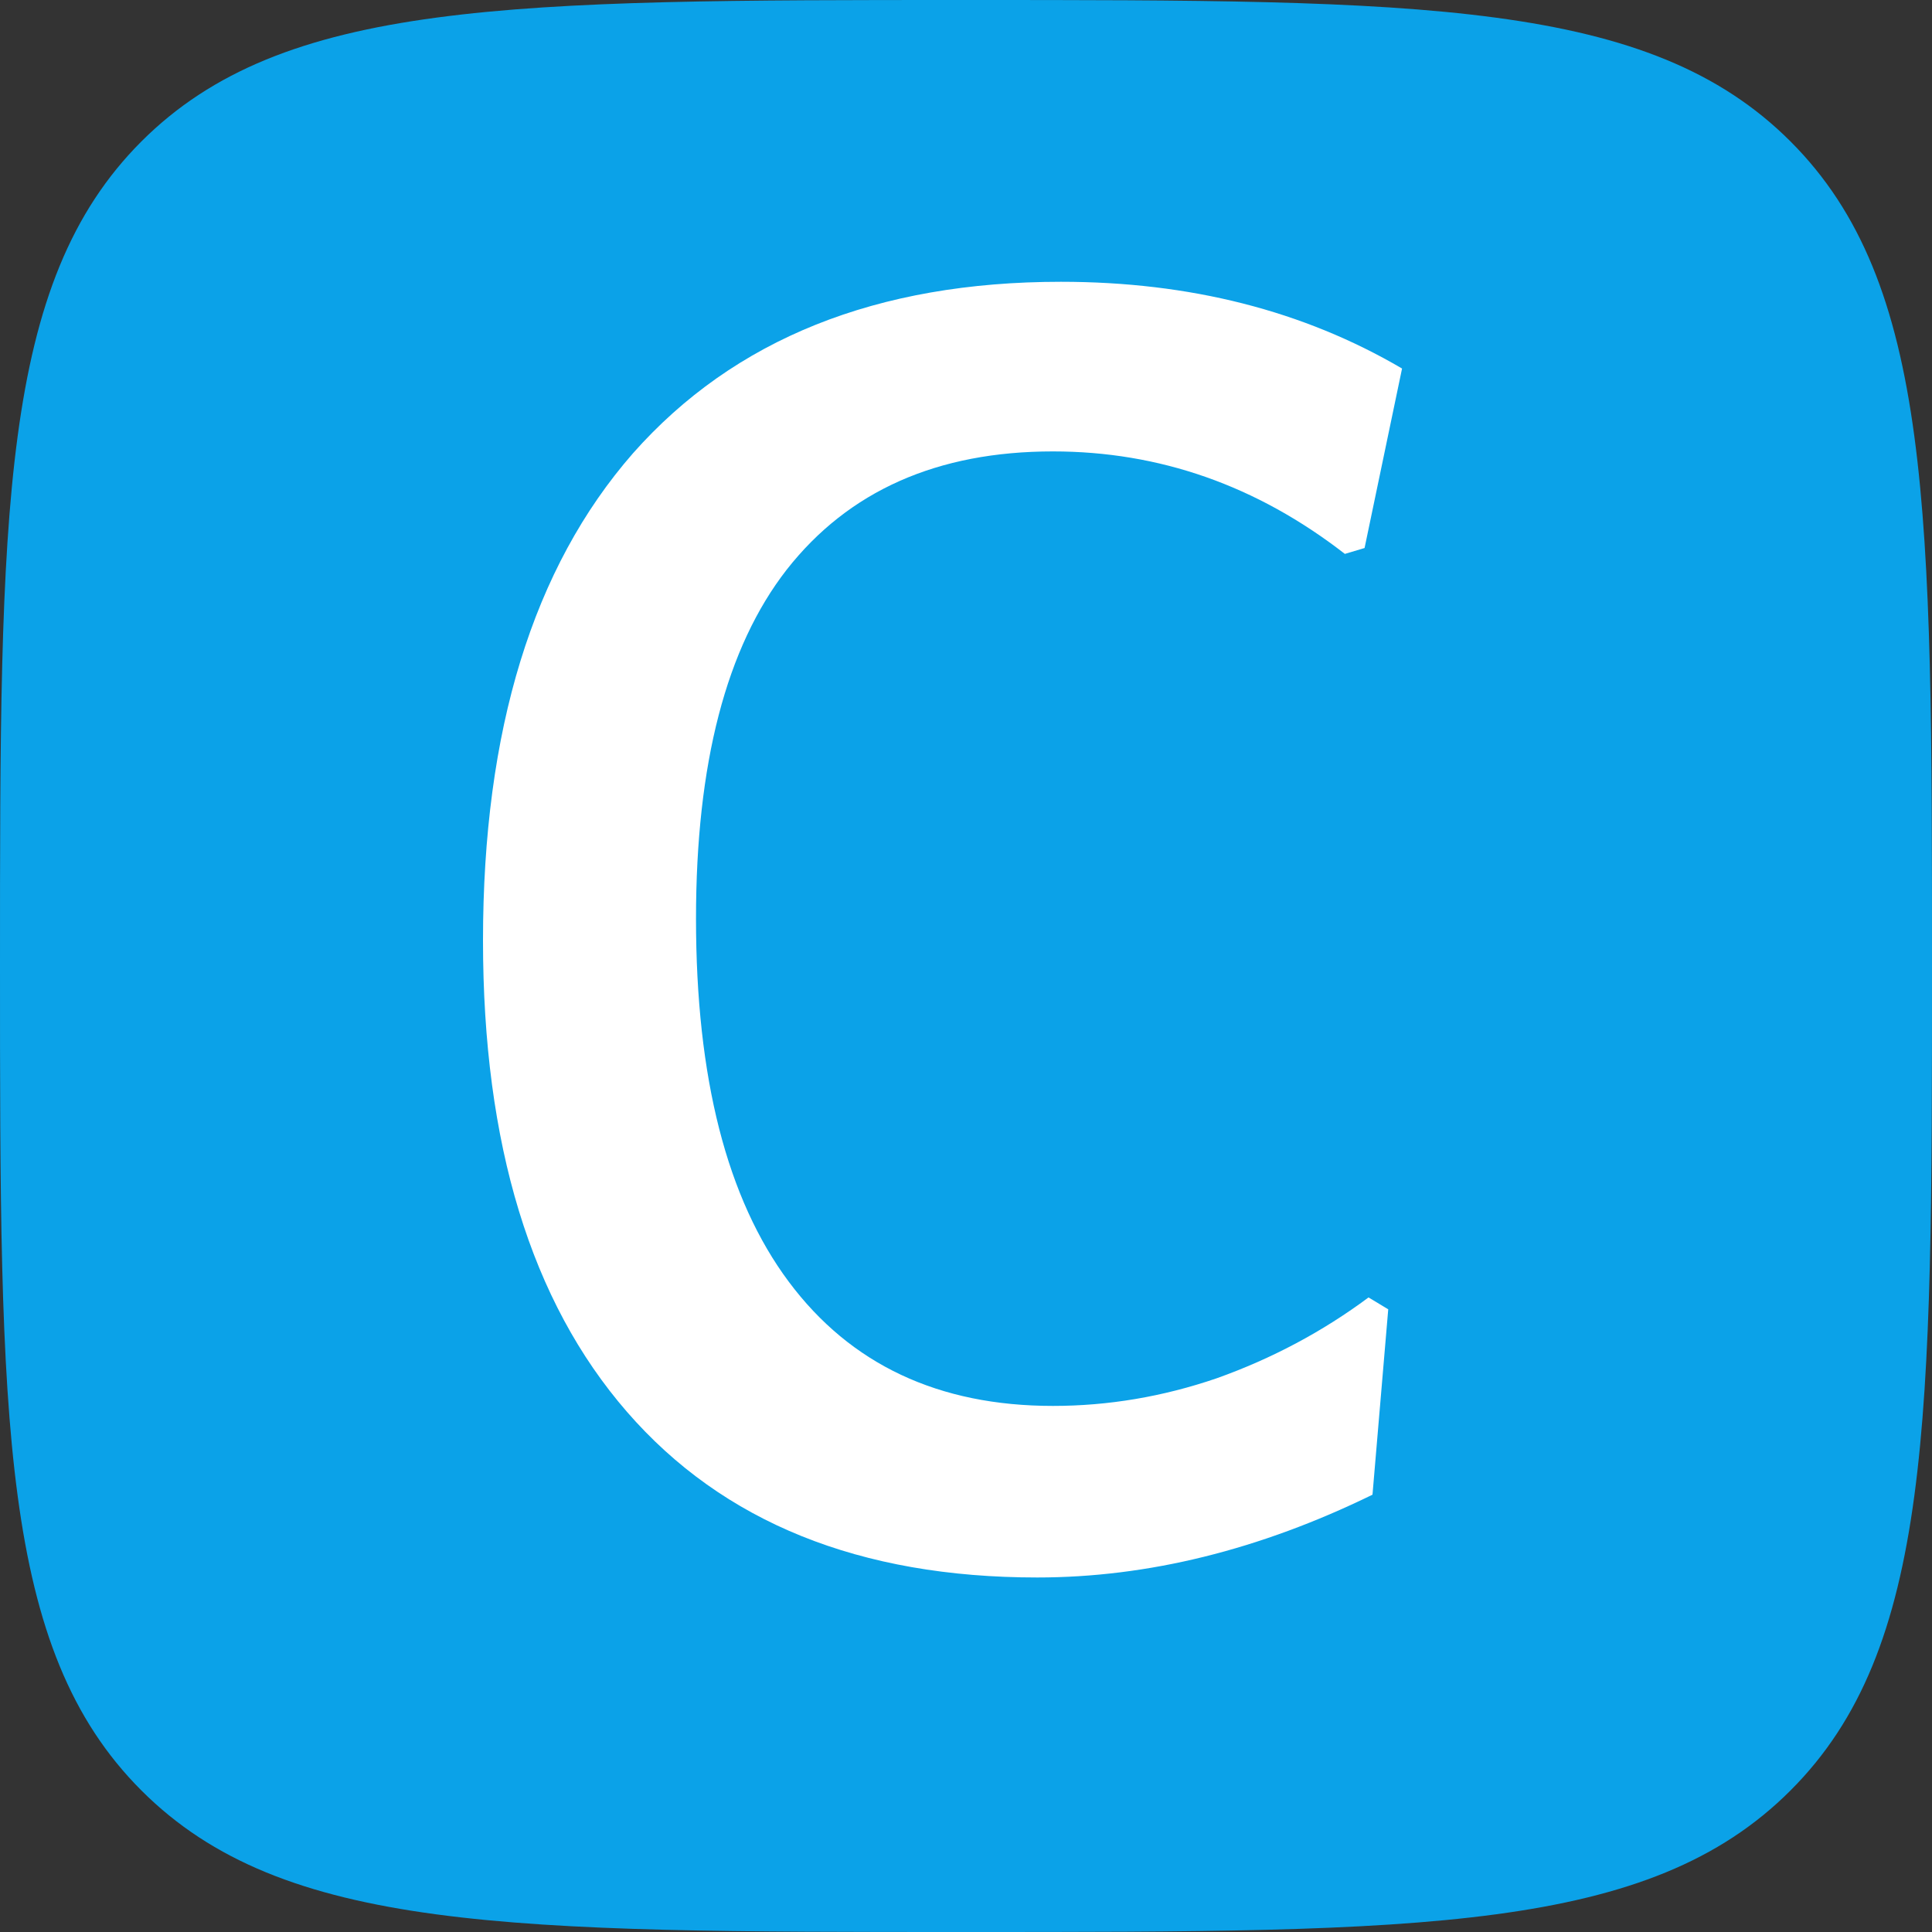
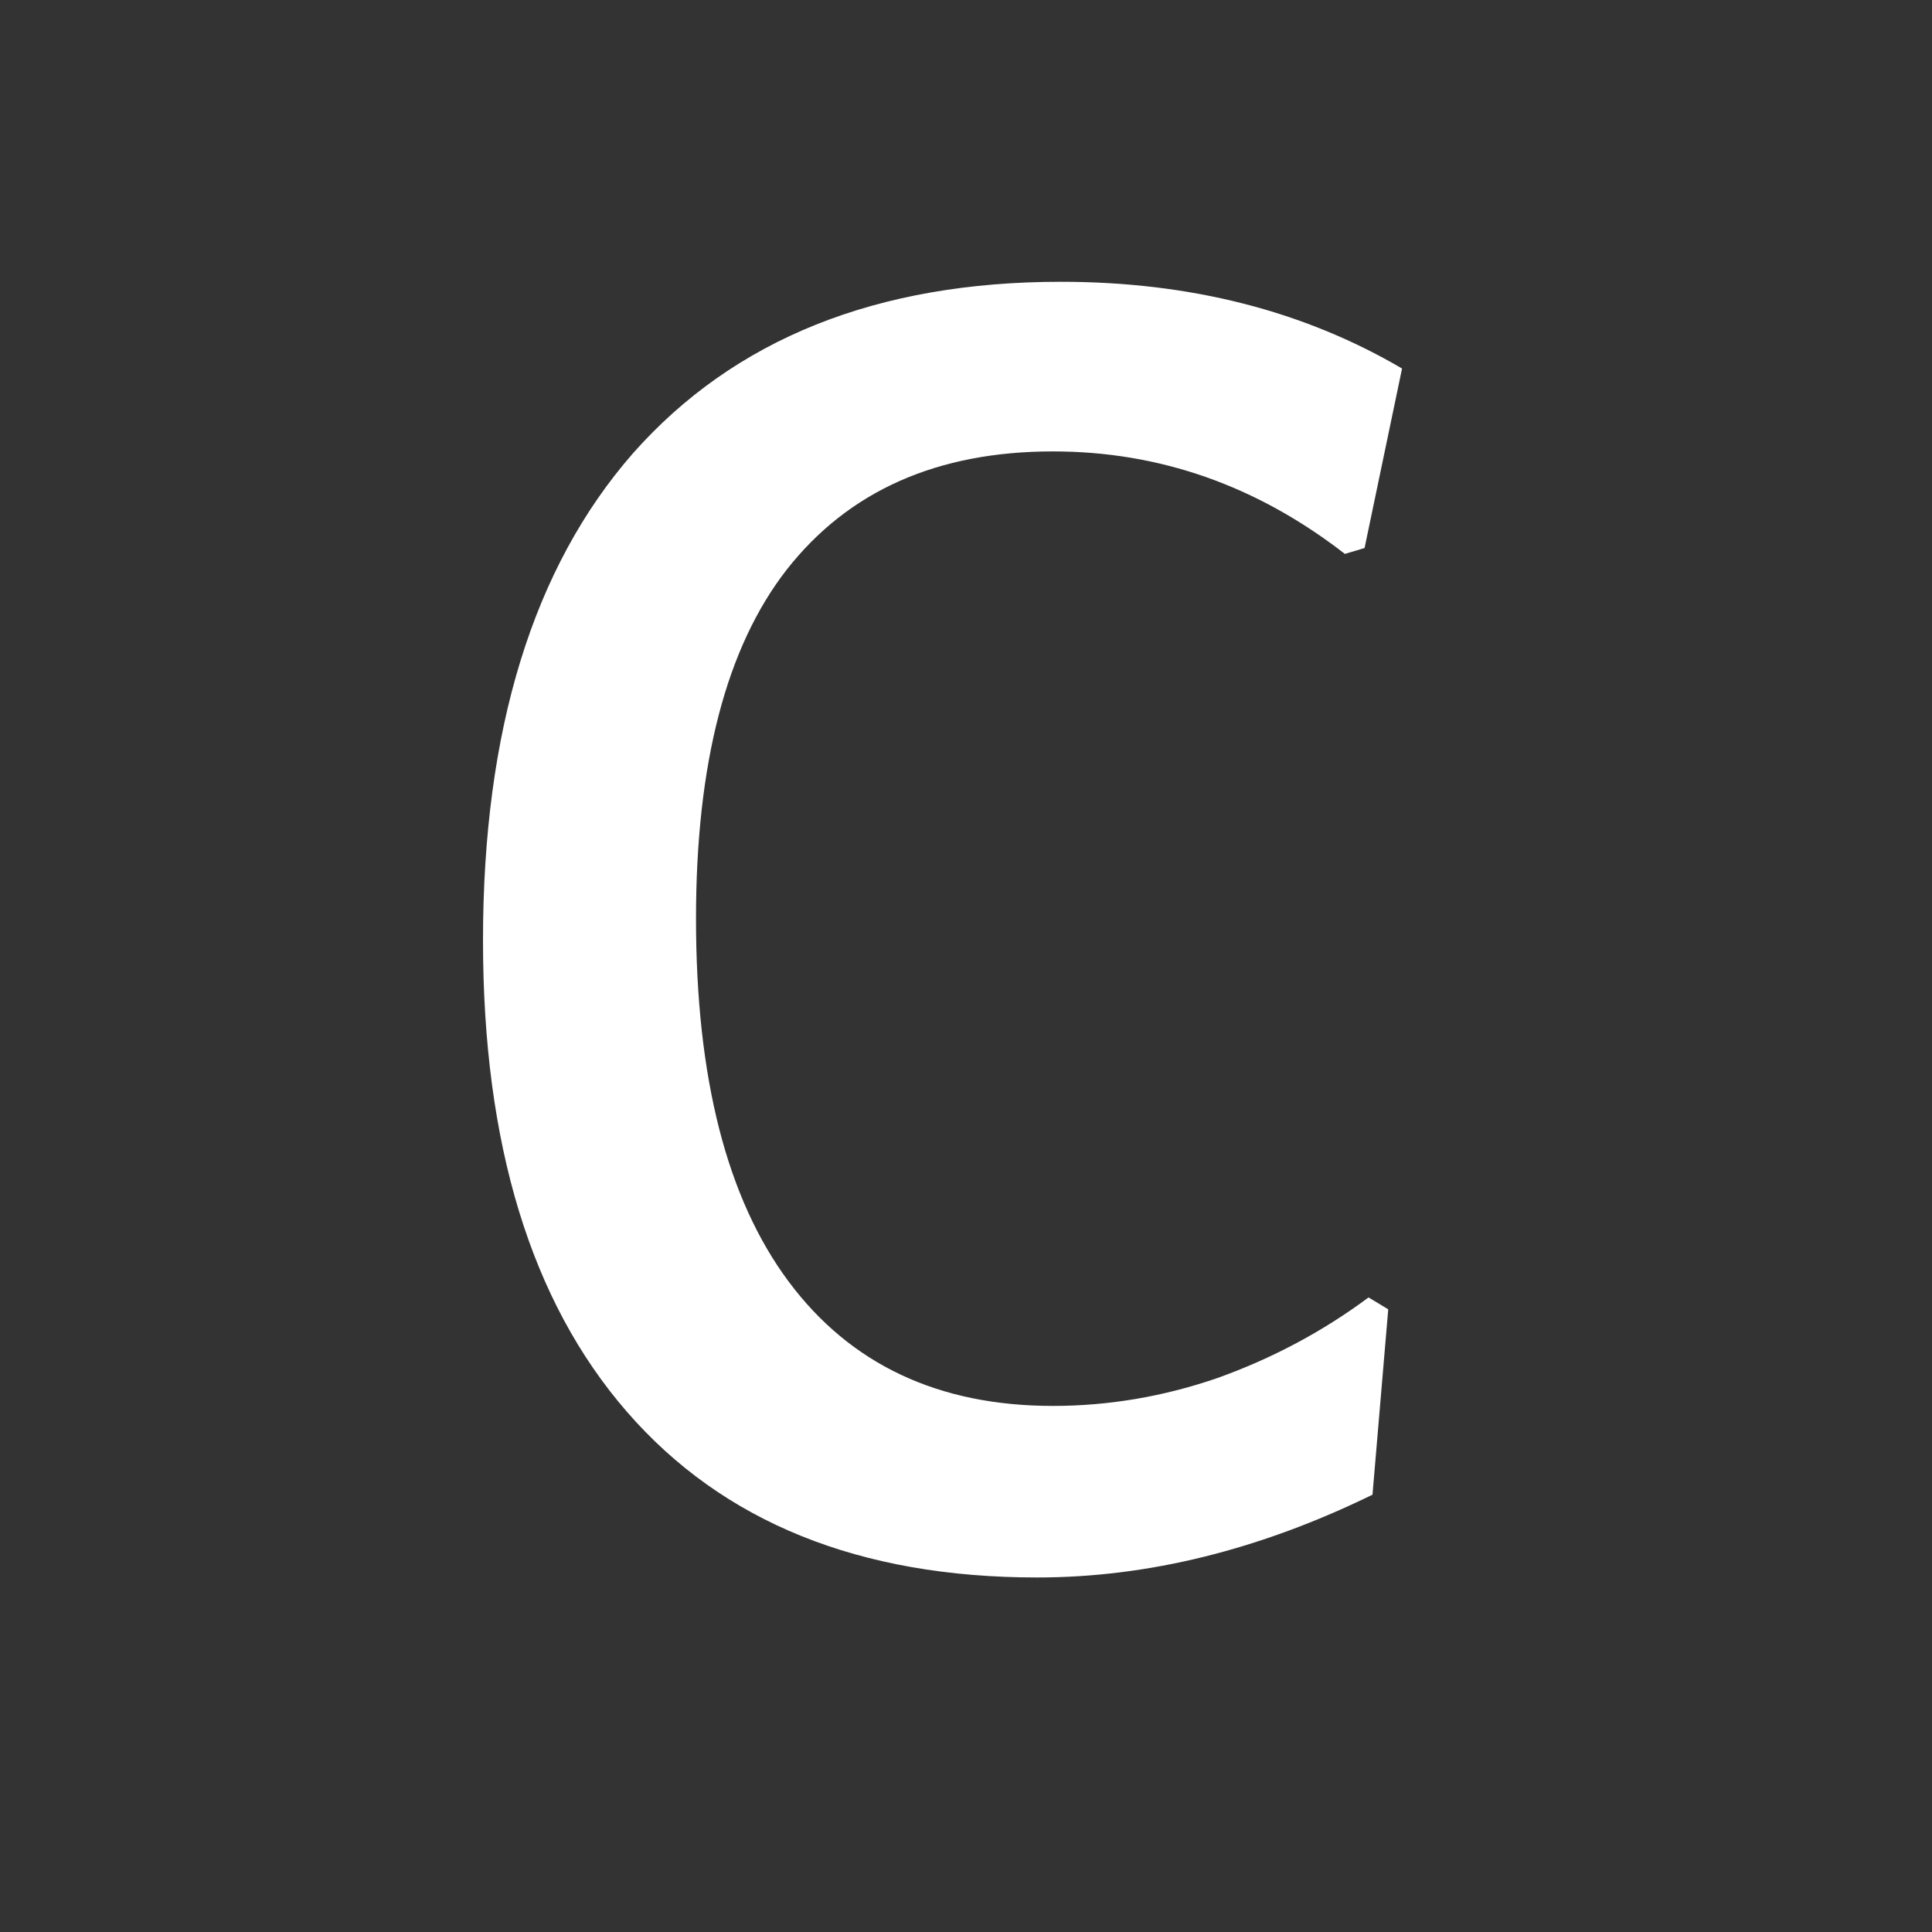
<svg xmlns="http://www.w3.org/2000/svg" width="20" height="20" fill="none">
  <rect width="100%" height="100%" fill="#333333" stroke="none" />
-   <path d="M0 10C0 5.286 0 2.929 1.464 1.464C2.929 0 5.286 0 10 0C14.714 0 17.071 0 18.535 1.464C20 2.929 20 5.286 20 10C20 14.714 20 17.071 18.535 18.535C17.071 20 14.714 20 10 20C5.286 20 2.929 20 1.464 18.535C0 17.071 0 14.714 0 10Z" fill="#0BA2E8" />
  <path d="M10.982 2.917C12.316 2.917 13.493 3.216 14.514 3.815L14.126 5.673L13.922 5.734C13.01 5.026 12.003 4.673 10.9 4.673C9.703 4.673 8.784 5.081 8.144 5.897C7.518 6.701 7.205 7.905 7.205 9.511C7.205 11.158 7.525 12.41 8.165 13.268C8.804 14.125 9.716 14.554 10.9 14.554C11.472 14.554 12.037 14.459 12.595 14.268C13.167 14.064 13.691 13.785 14.167 13.431L14.371 13.554L14.208 15.473C13.037 16.045 11.88 16.33 10.737 16.33C8.9 16.33 7.484 15.759 6.49 14.615C5.497 13.472 5 11.846 5 9.736C5 7.558 5.517 5.877 6.552 4.693C7.6 3.509 9.077 2.917 10.982 2.917Z" fill="white" />
</svg>